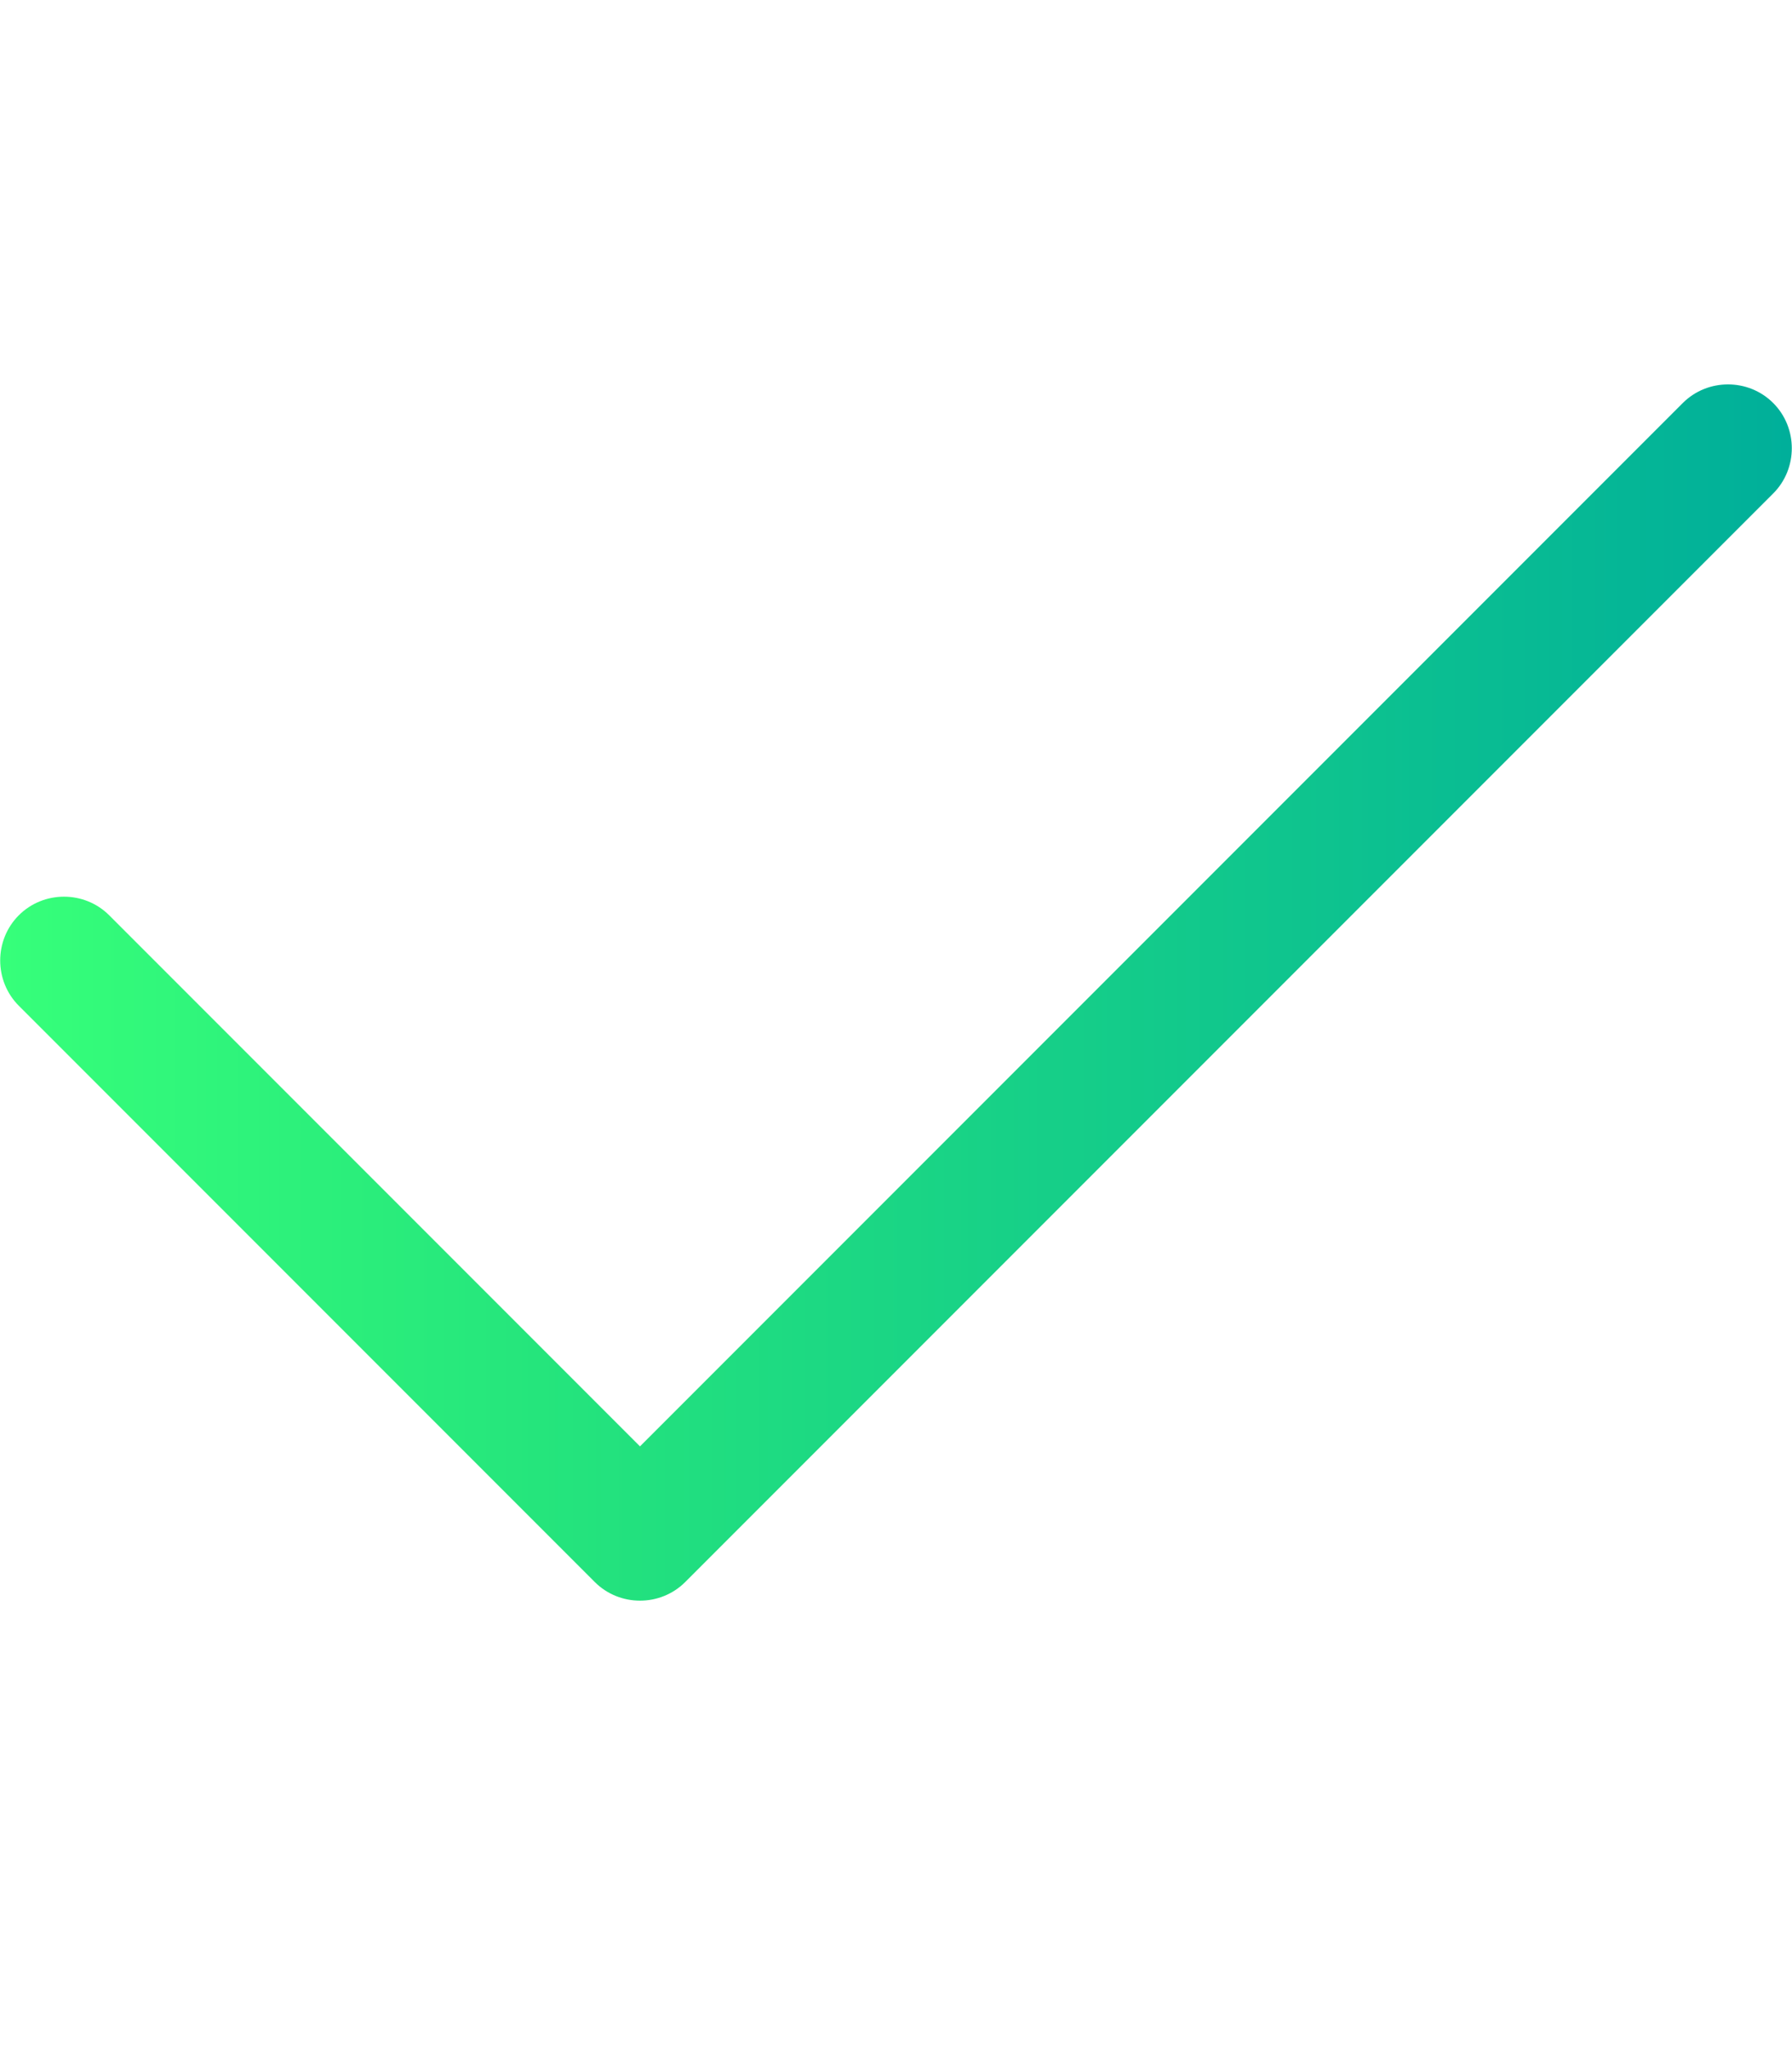
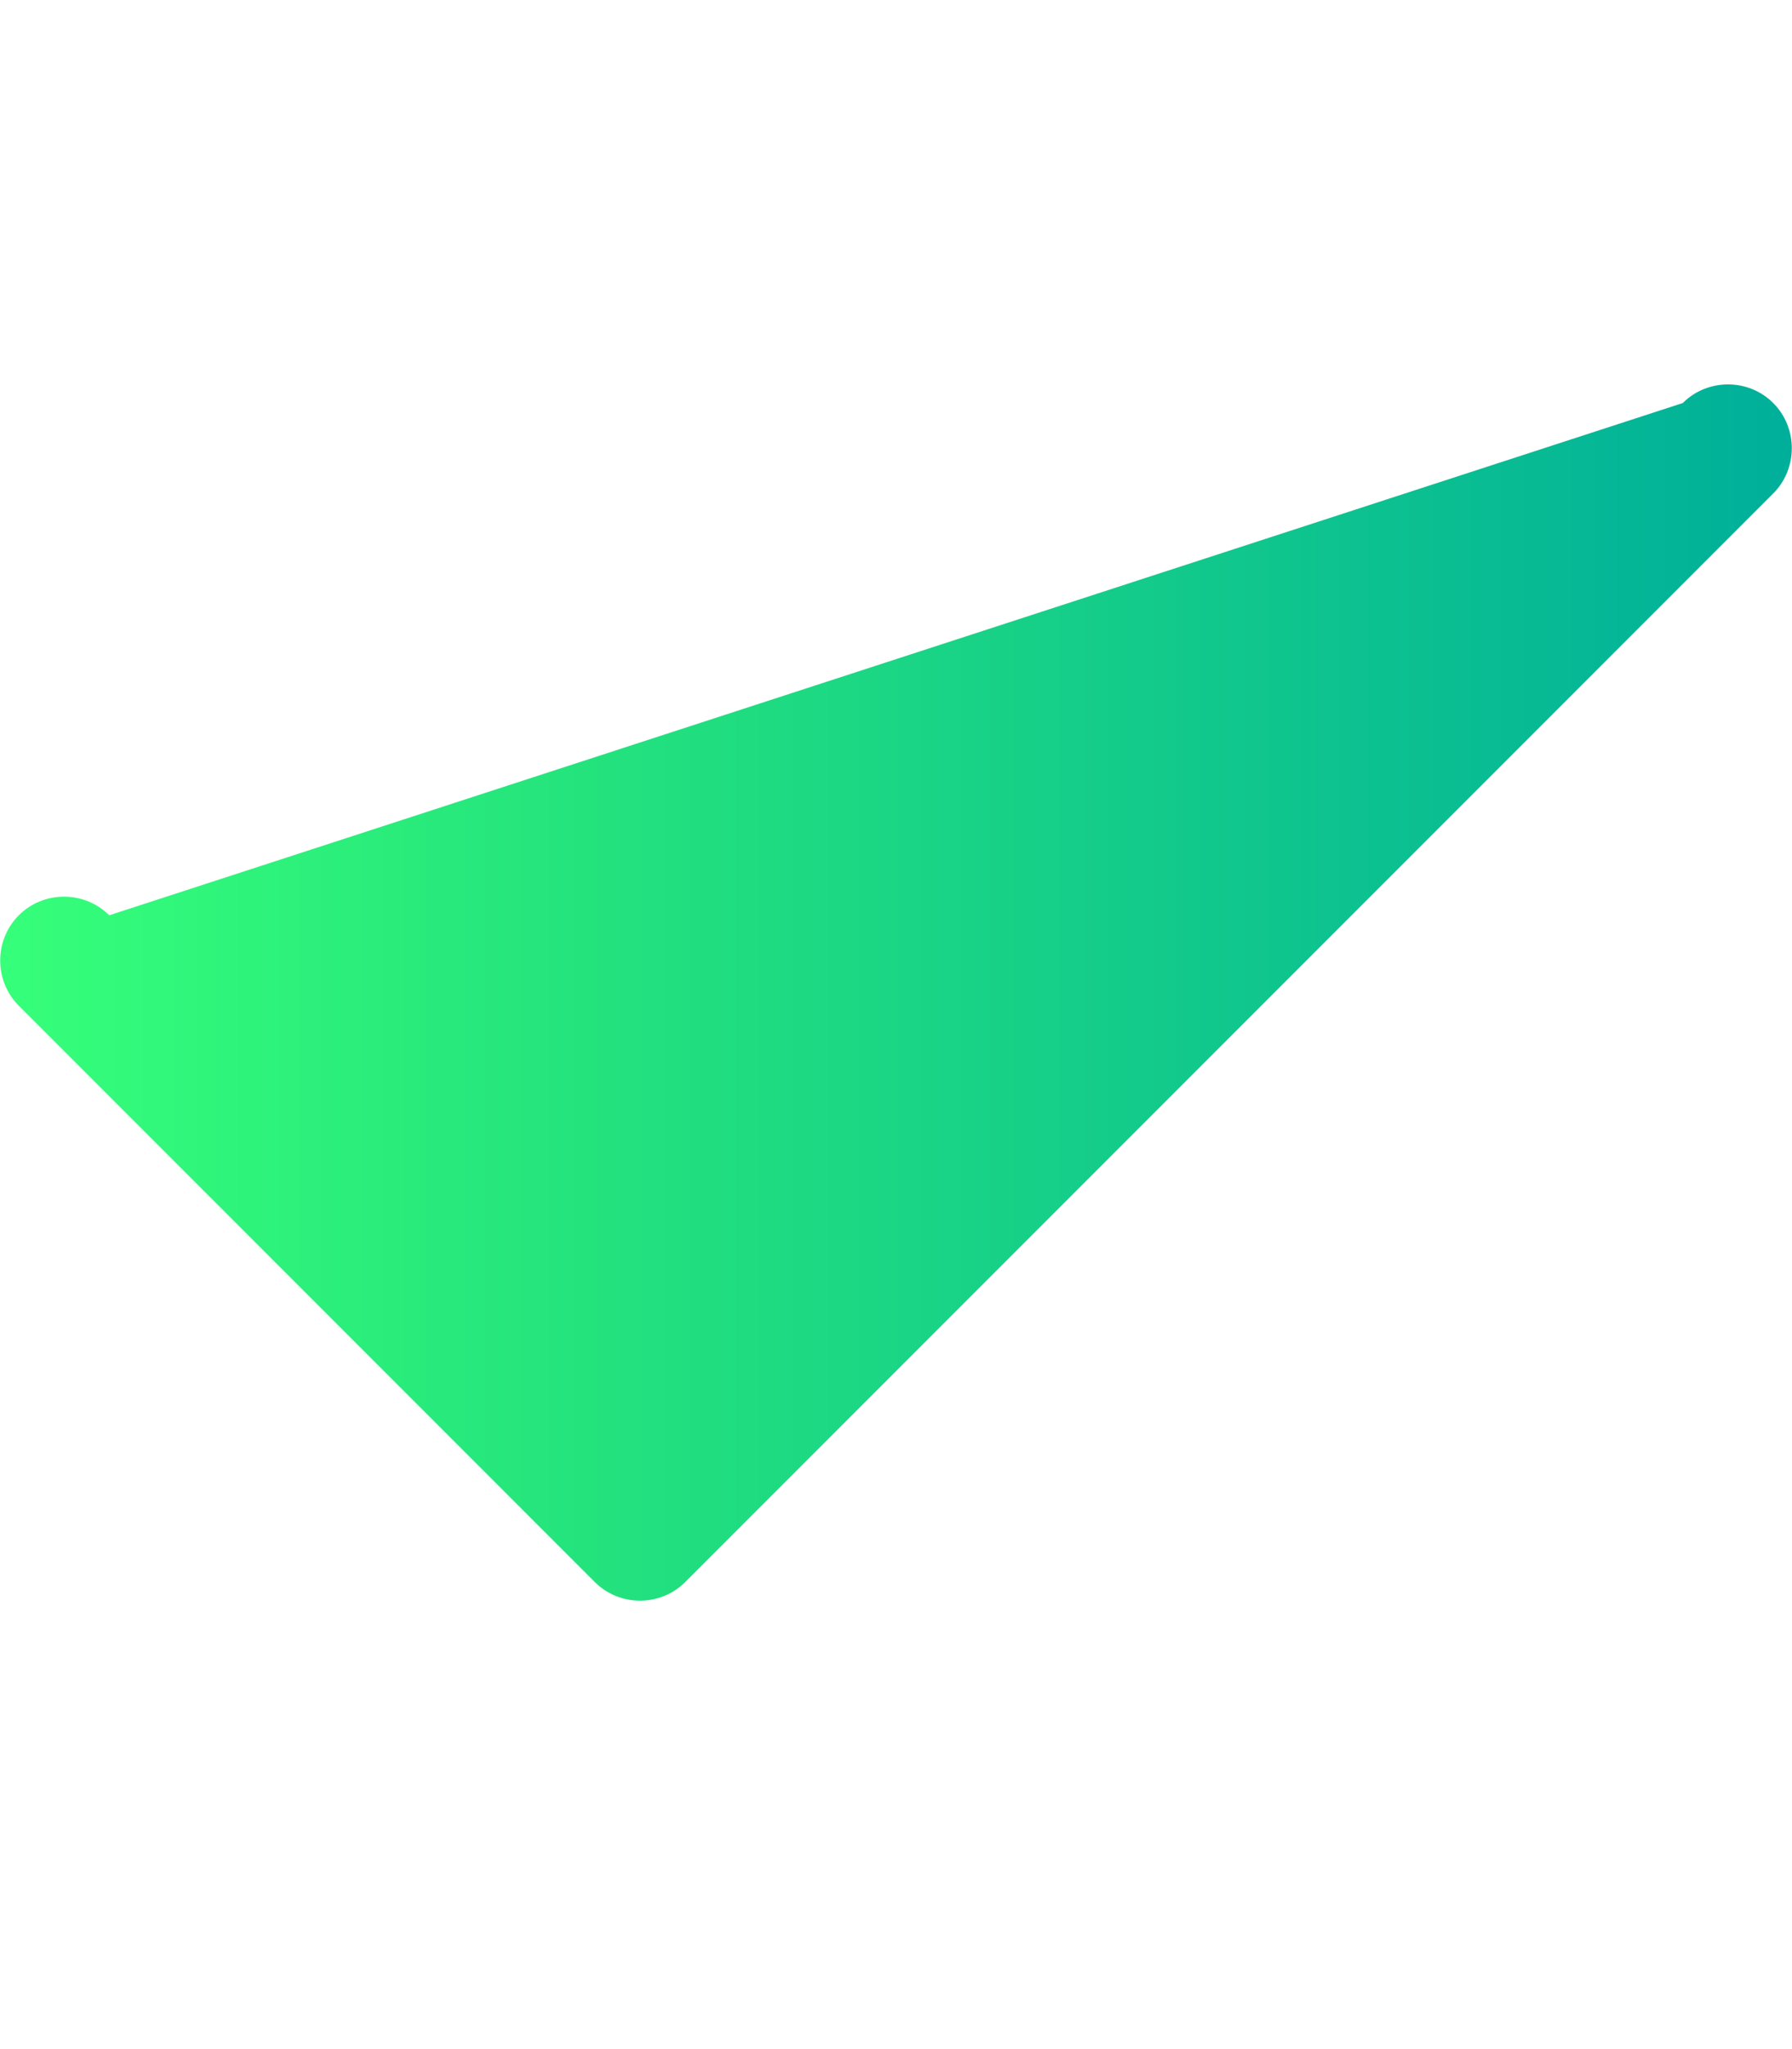
<svg xmlns="http://www.w3.org/2000/svg" id="Layer_1" version="1.1" viewBox="0 0 448 512">
  <defs>
    <style>
      .st0 {
        fill: url(#linear-gradient);
      }
    </style>
    <linearGradient id="linear-gradient" x1=".05" y1="248" x2="447.95" y2="248" gradientUnits="userSpaceOnUse">
      <stop offset="0" stop-color="#36ff7a" />
      <stop offset=".3" stop-color="#25e57c" />
      <stop offset="1" stop-color="#00af9a" />
    </linearGradient>
  </defs>
-   <path class="st0" d="M443.3,100.7c6.2,6.2,6.2,16.4,0,22.6L171.3,395.3c-6.2,6.2-16.4,6.2-22.6,0L4.7,251.3c-6.2-6.2-6.2-16.4,0-22.6s16.4-6.2,22.6,0l132.7,132.7L420.7,100.7c6.2-6.2,16.4-6.2,22.6,0h0Z" />
+   <path class="st0" d="M443.3,100.7c6.2,6.2,6.2,16.4,0,22.6L171.3,395.3c-6.2,6.2-16.4,6.2-22.6,0L4.7,251.3c-6.2-6.2-6.2-16.4,0-22.6s16.4-6.2,22.6,0L420.7,100.7c6.2-6.2,16.4-6.2,22.6,0h0Z" />
</svg>